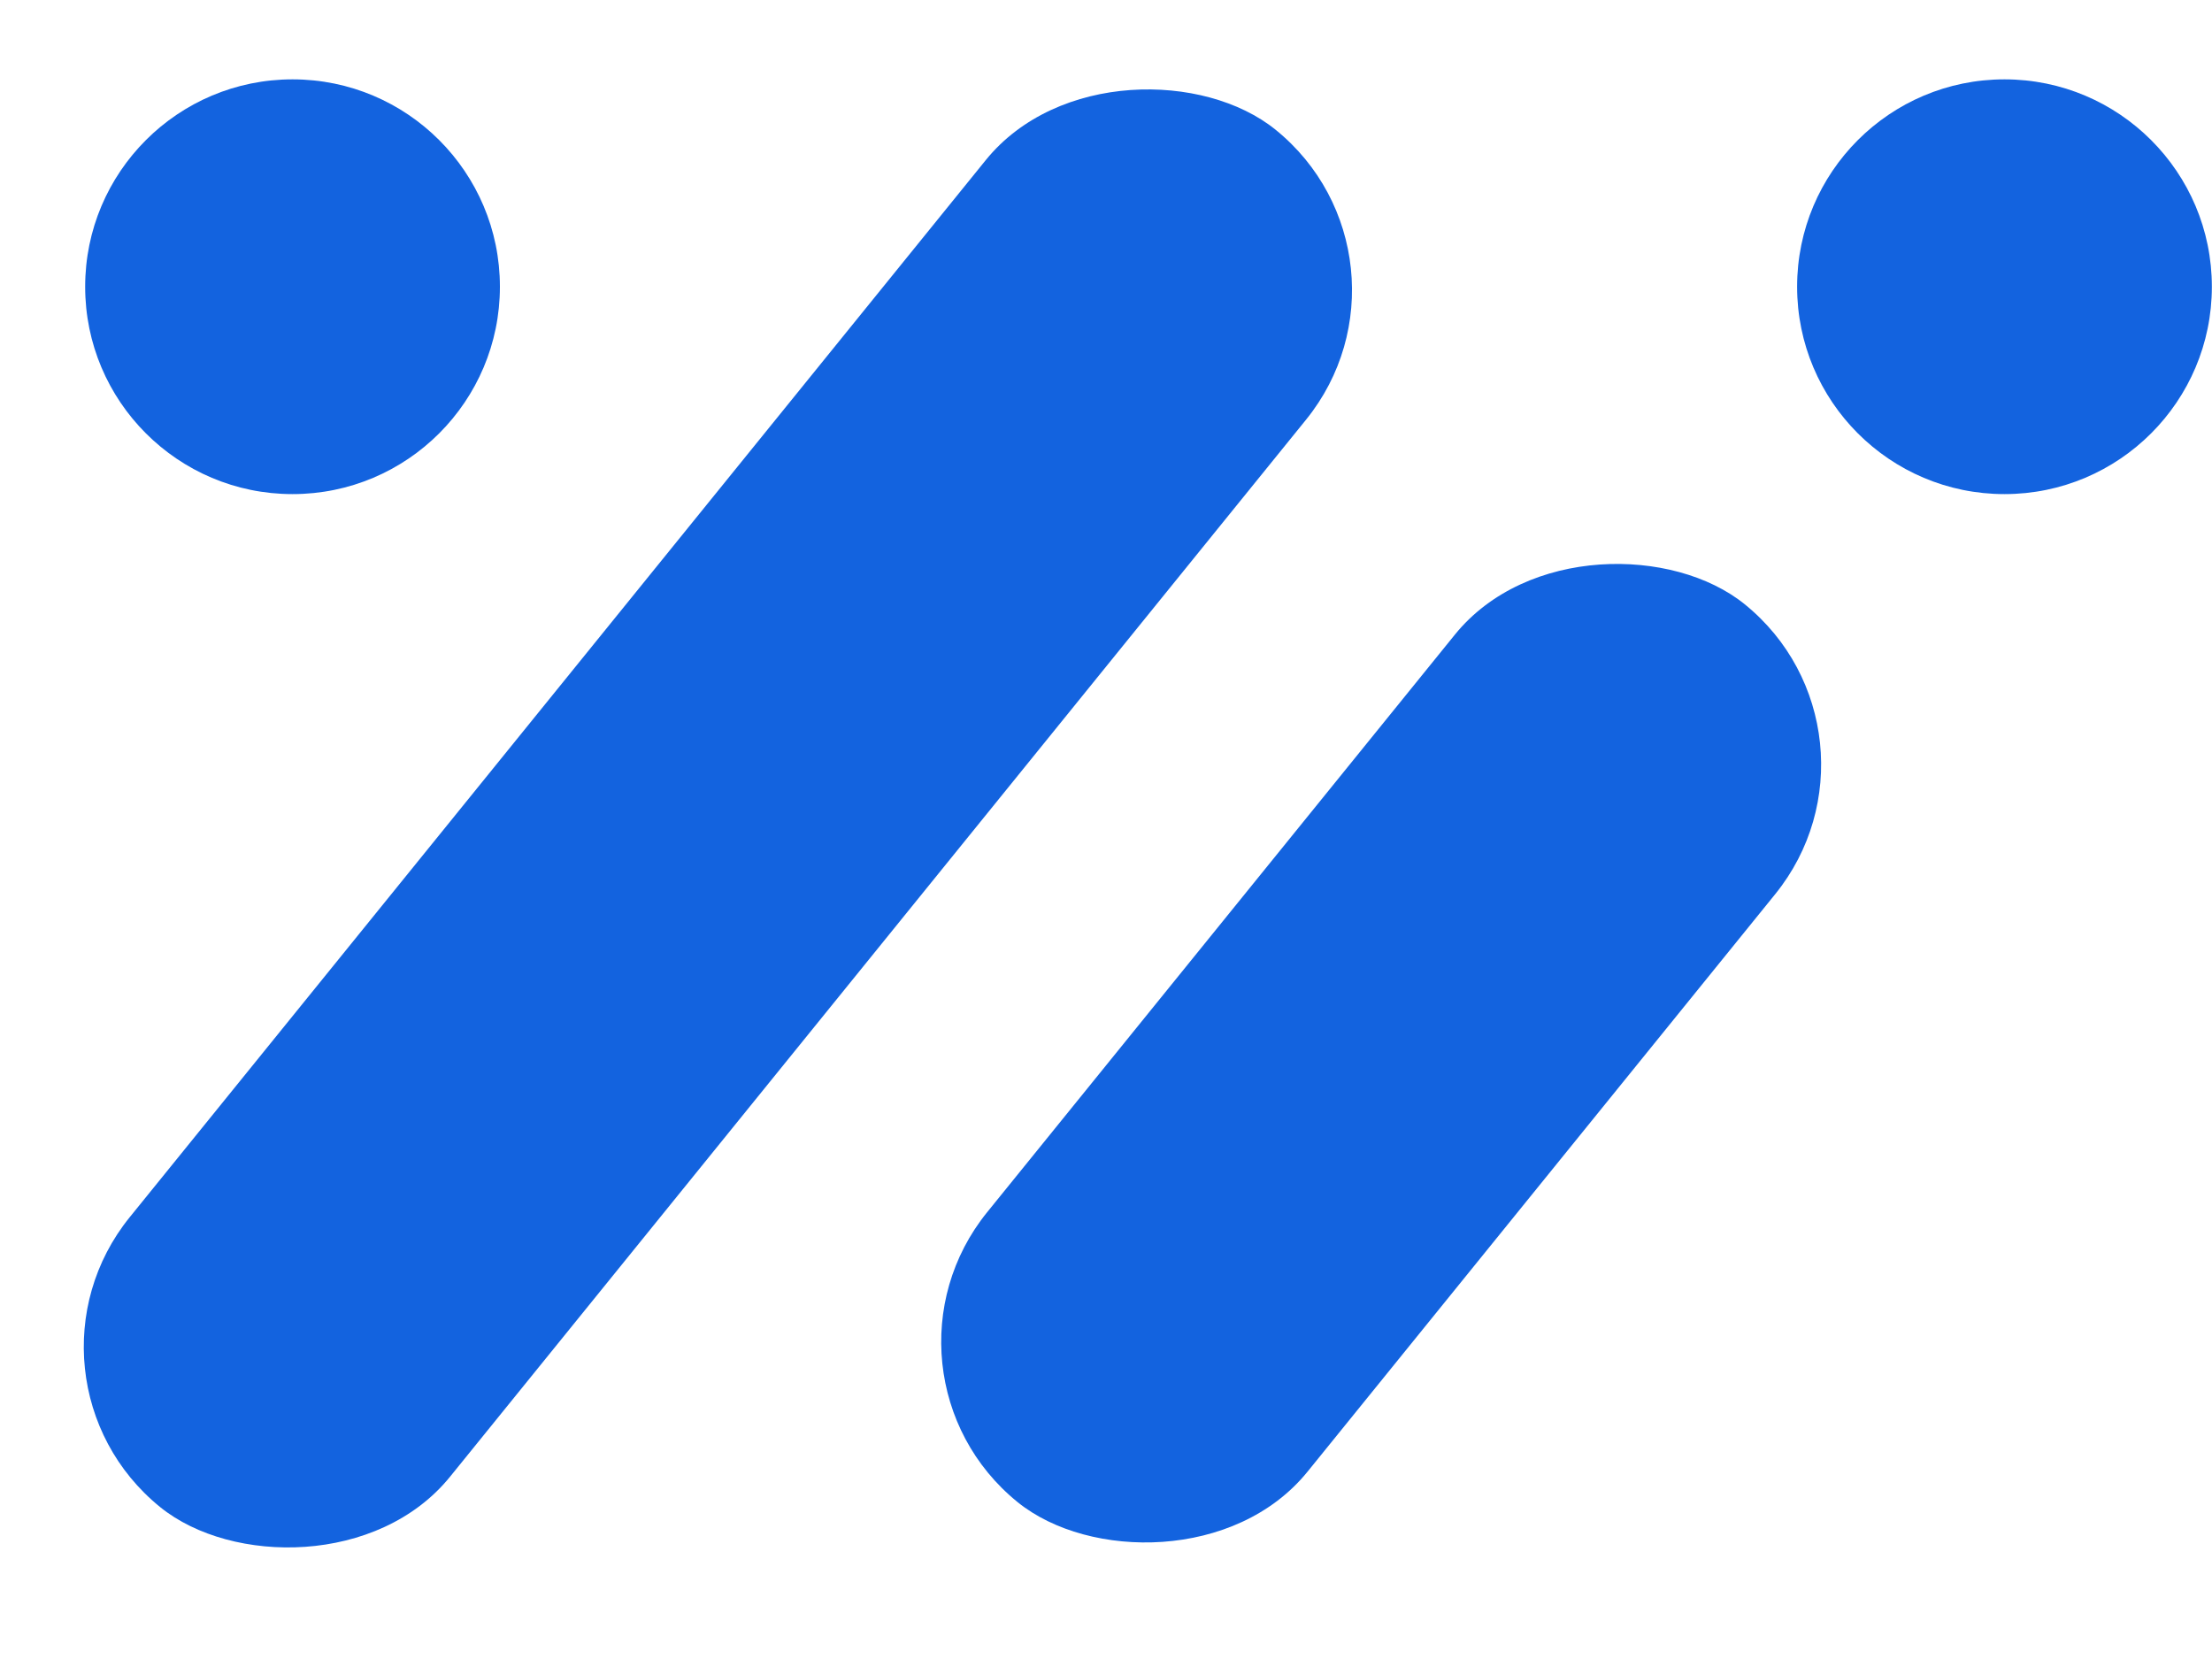
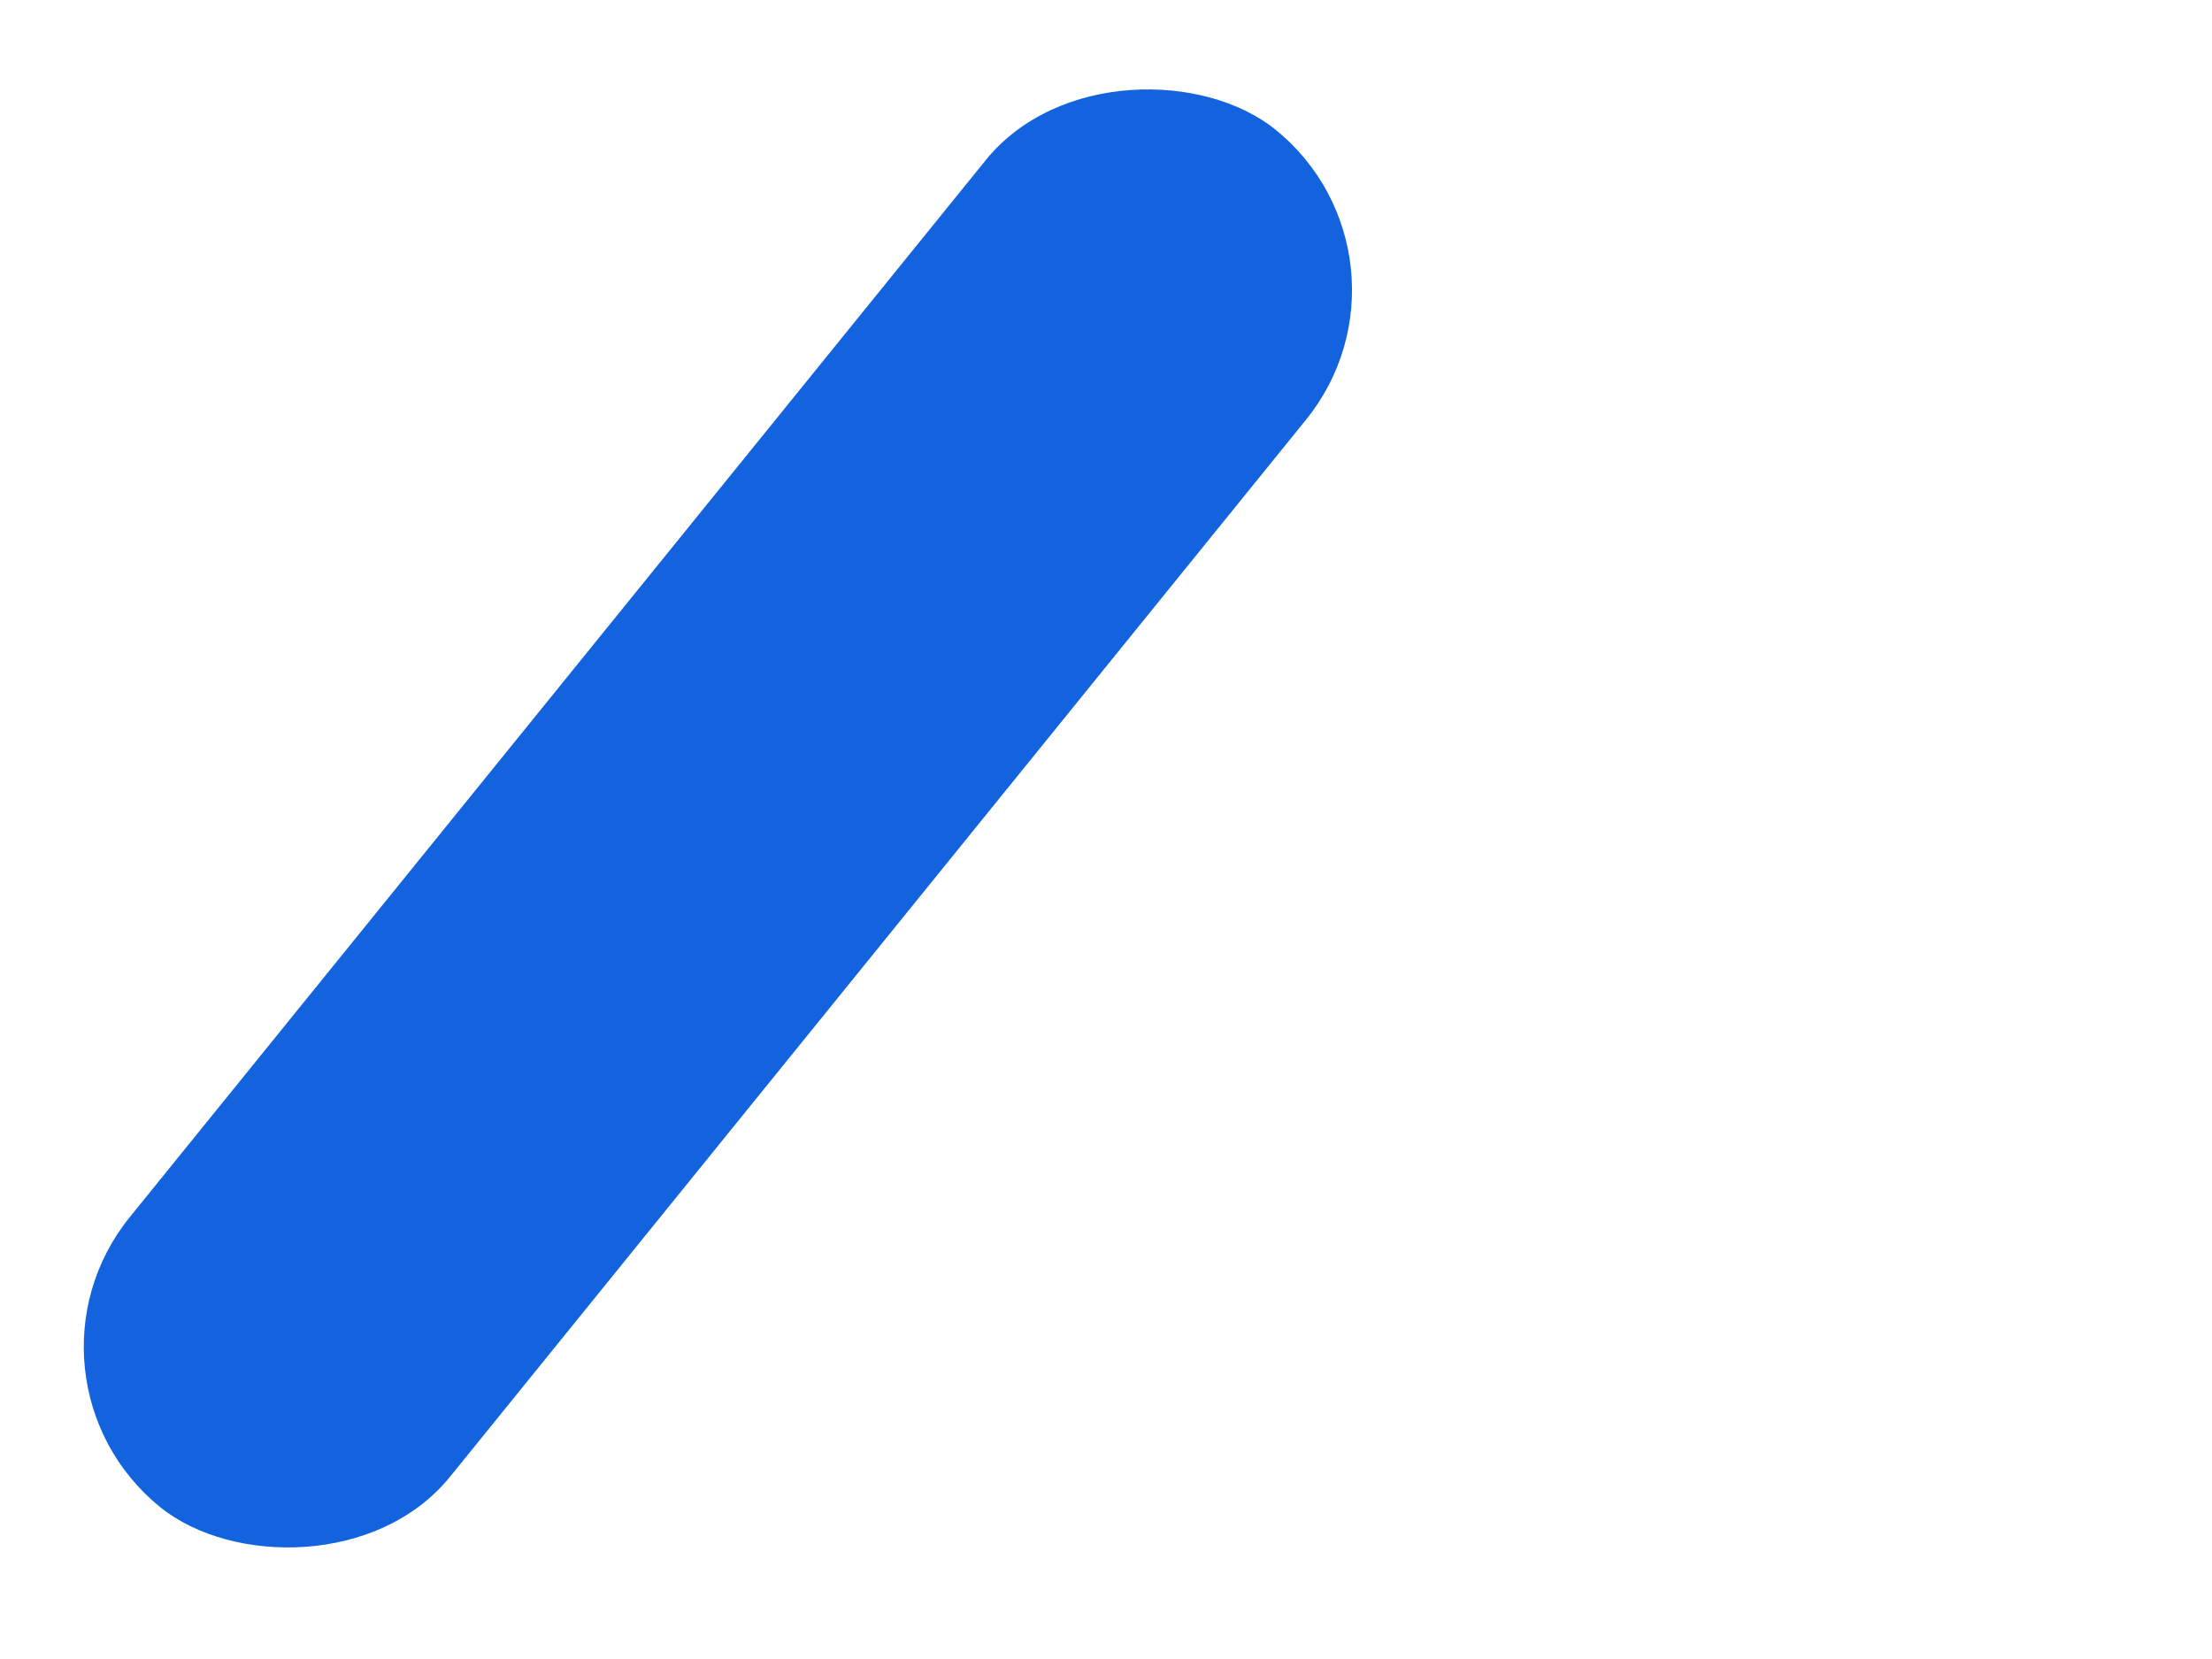
<svg xmlns="http://www.w3.org/2000/svg" width="16" height="12" viewBox="0 0 16 12" fill="none">
-   <rect x="6.202" y="9.927" width="8.357" height="2.982" rx="1.491" transform="rotate(-50.999 6.202 9.927)" fill="#1363DF" />
  <rect y="9.963" width="12.82" height="2.982" rx="1.491" transform="rotate(-50.999 0 9.963)" fill="#1363DF" />
-   <circle cx="2.116" cy="2.074" r="1.5" fill="#1363DF" />
-   <circle cx="14.499" cy="2.074" r="1.5" fill="#1363DF" />
</svg>